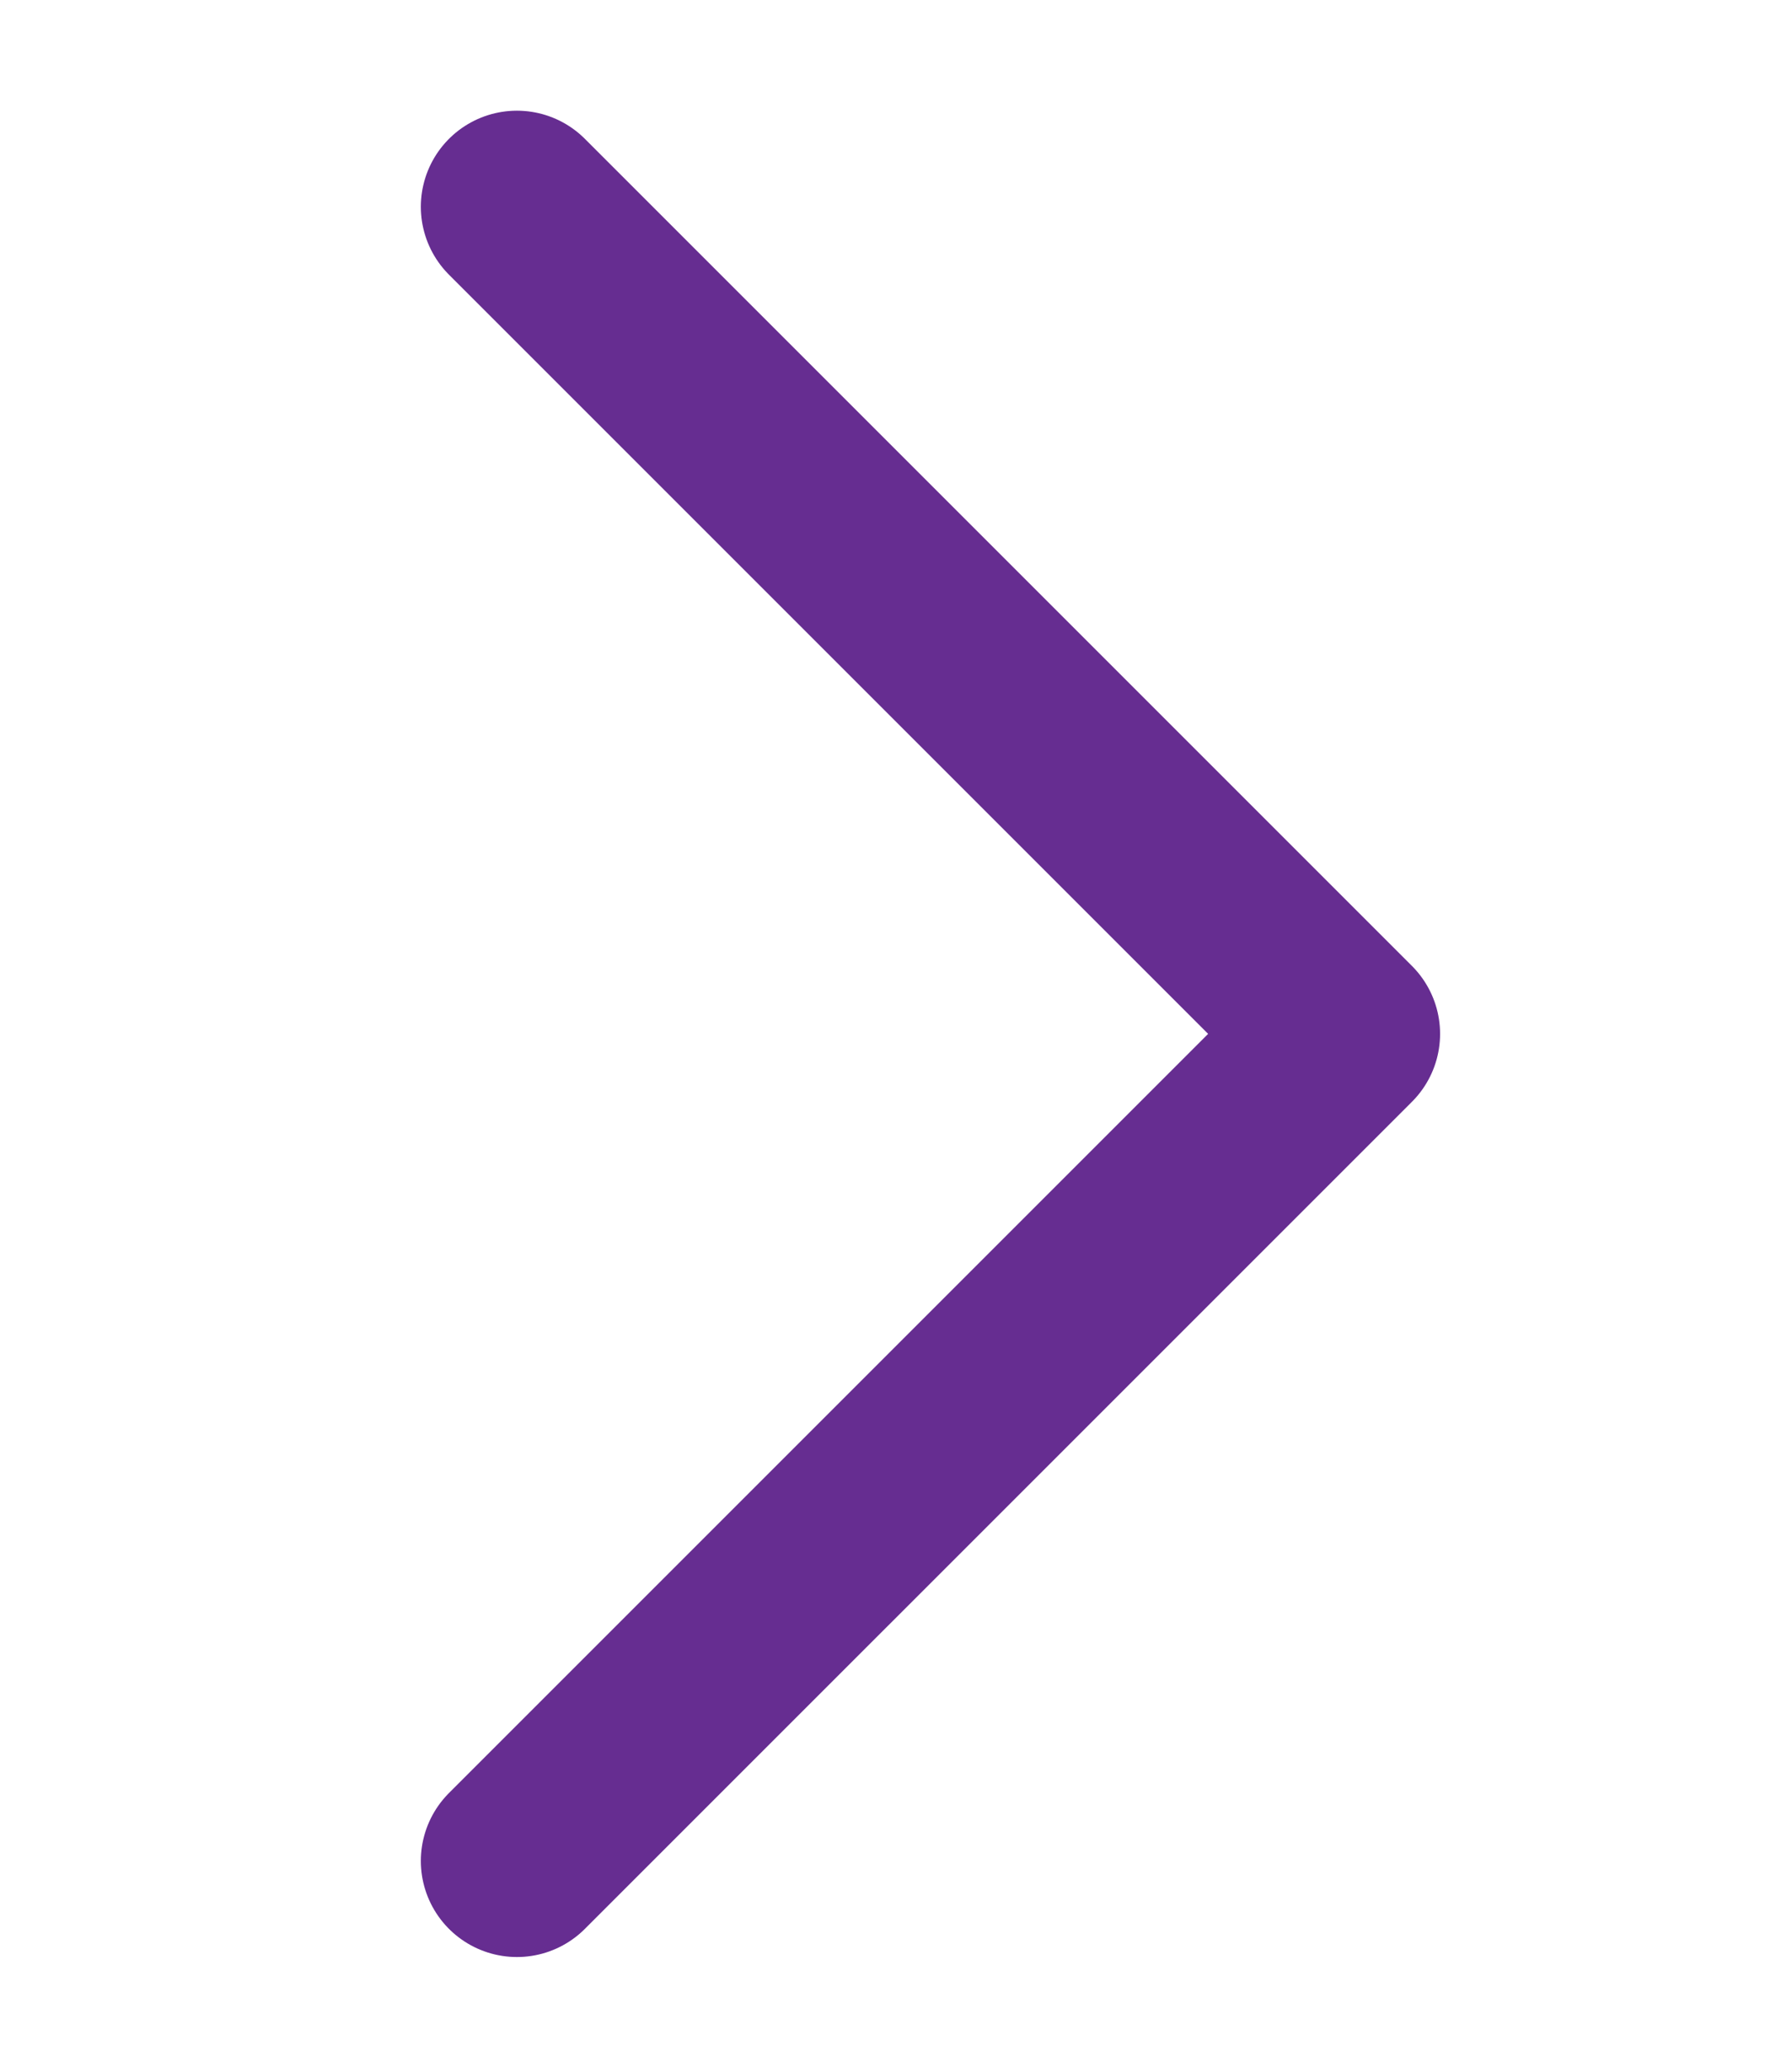
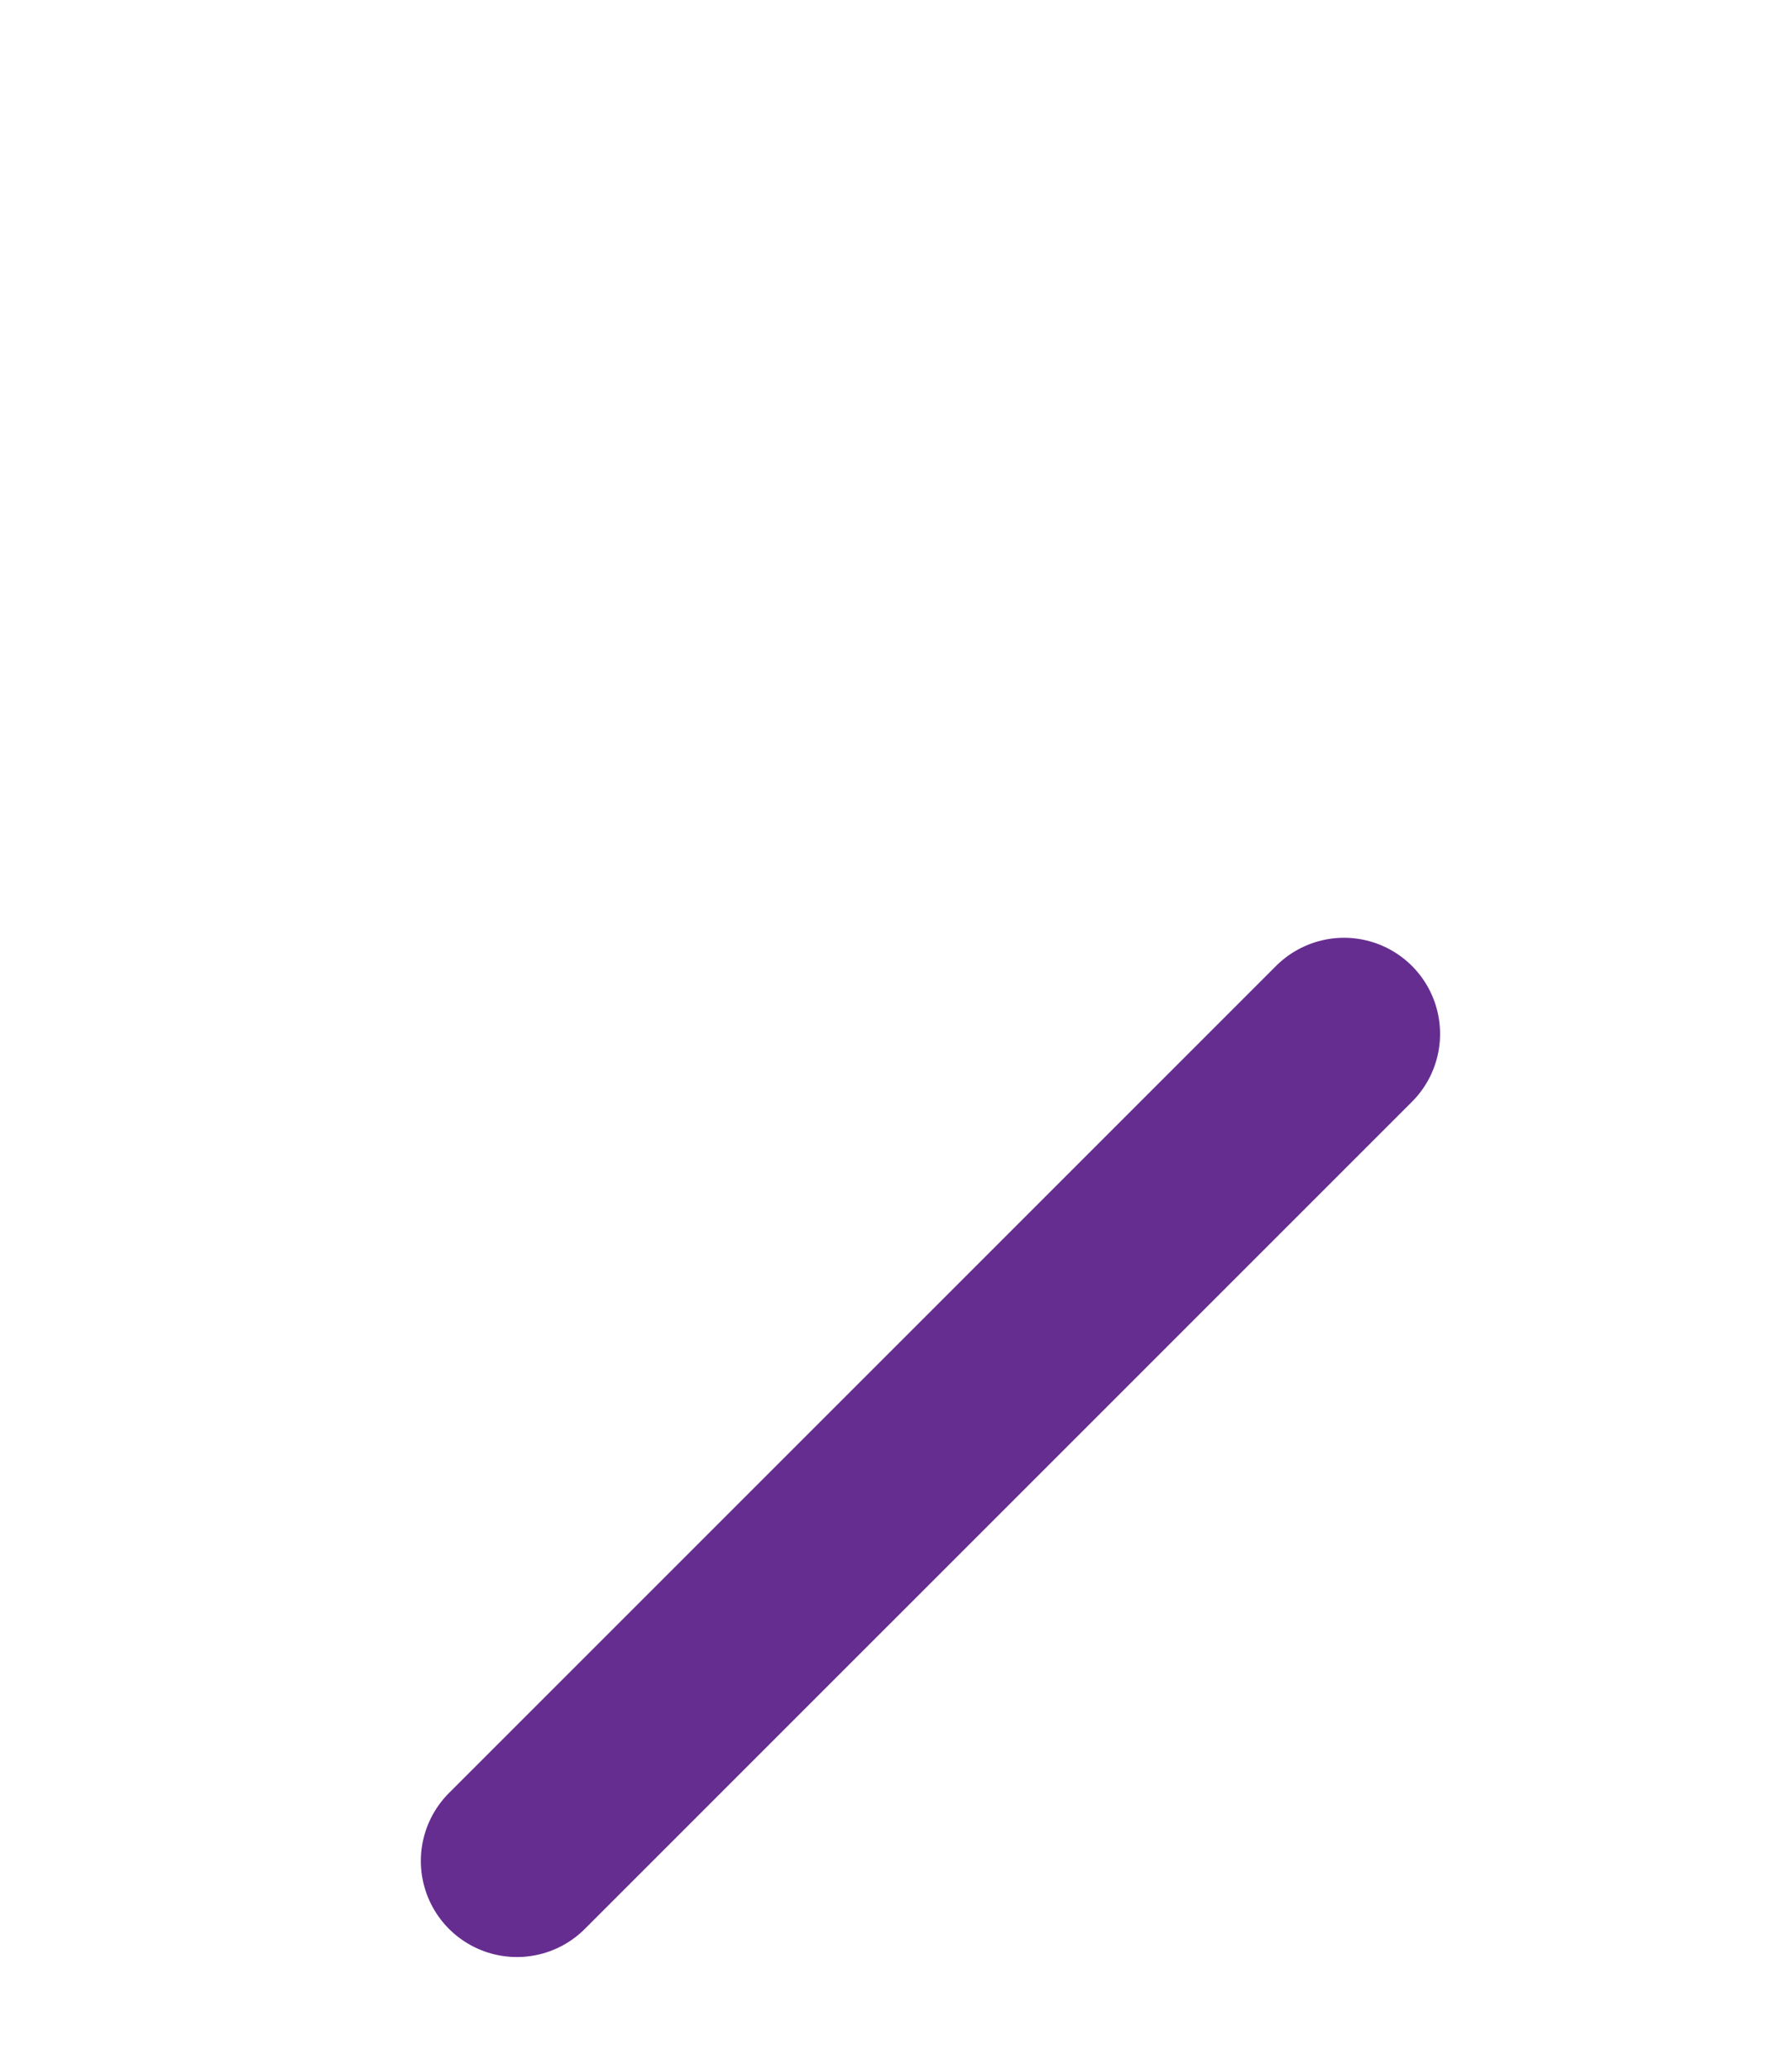
<svg xmlns="http://www.w3.org/2000/svg" width="13" height="15" viewBox="0 0 13 15" fill="none">
-   <path d="M3.75 13.5L9.75 7.5L3.75 1.5" stroke="#662D91" stroke-width="1.394" stroke-linecap="round" stroke-linejoin="round" />
+   <path d="M3.75 13.5L9.75 7.5" stroke="#662D91" stroke-width="1.394" stroke-linecap="round" stroke-linejoin="round" />
</svg>